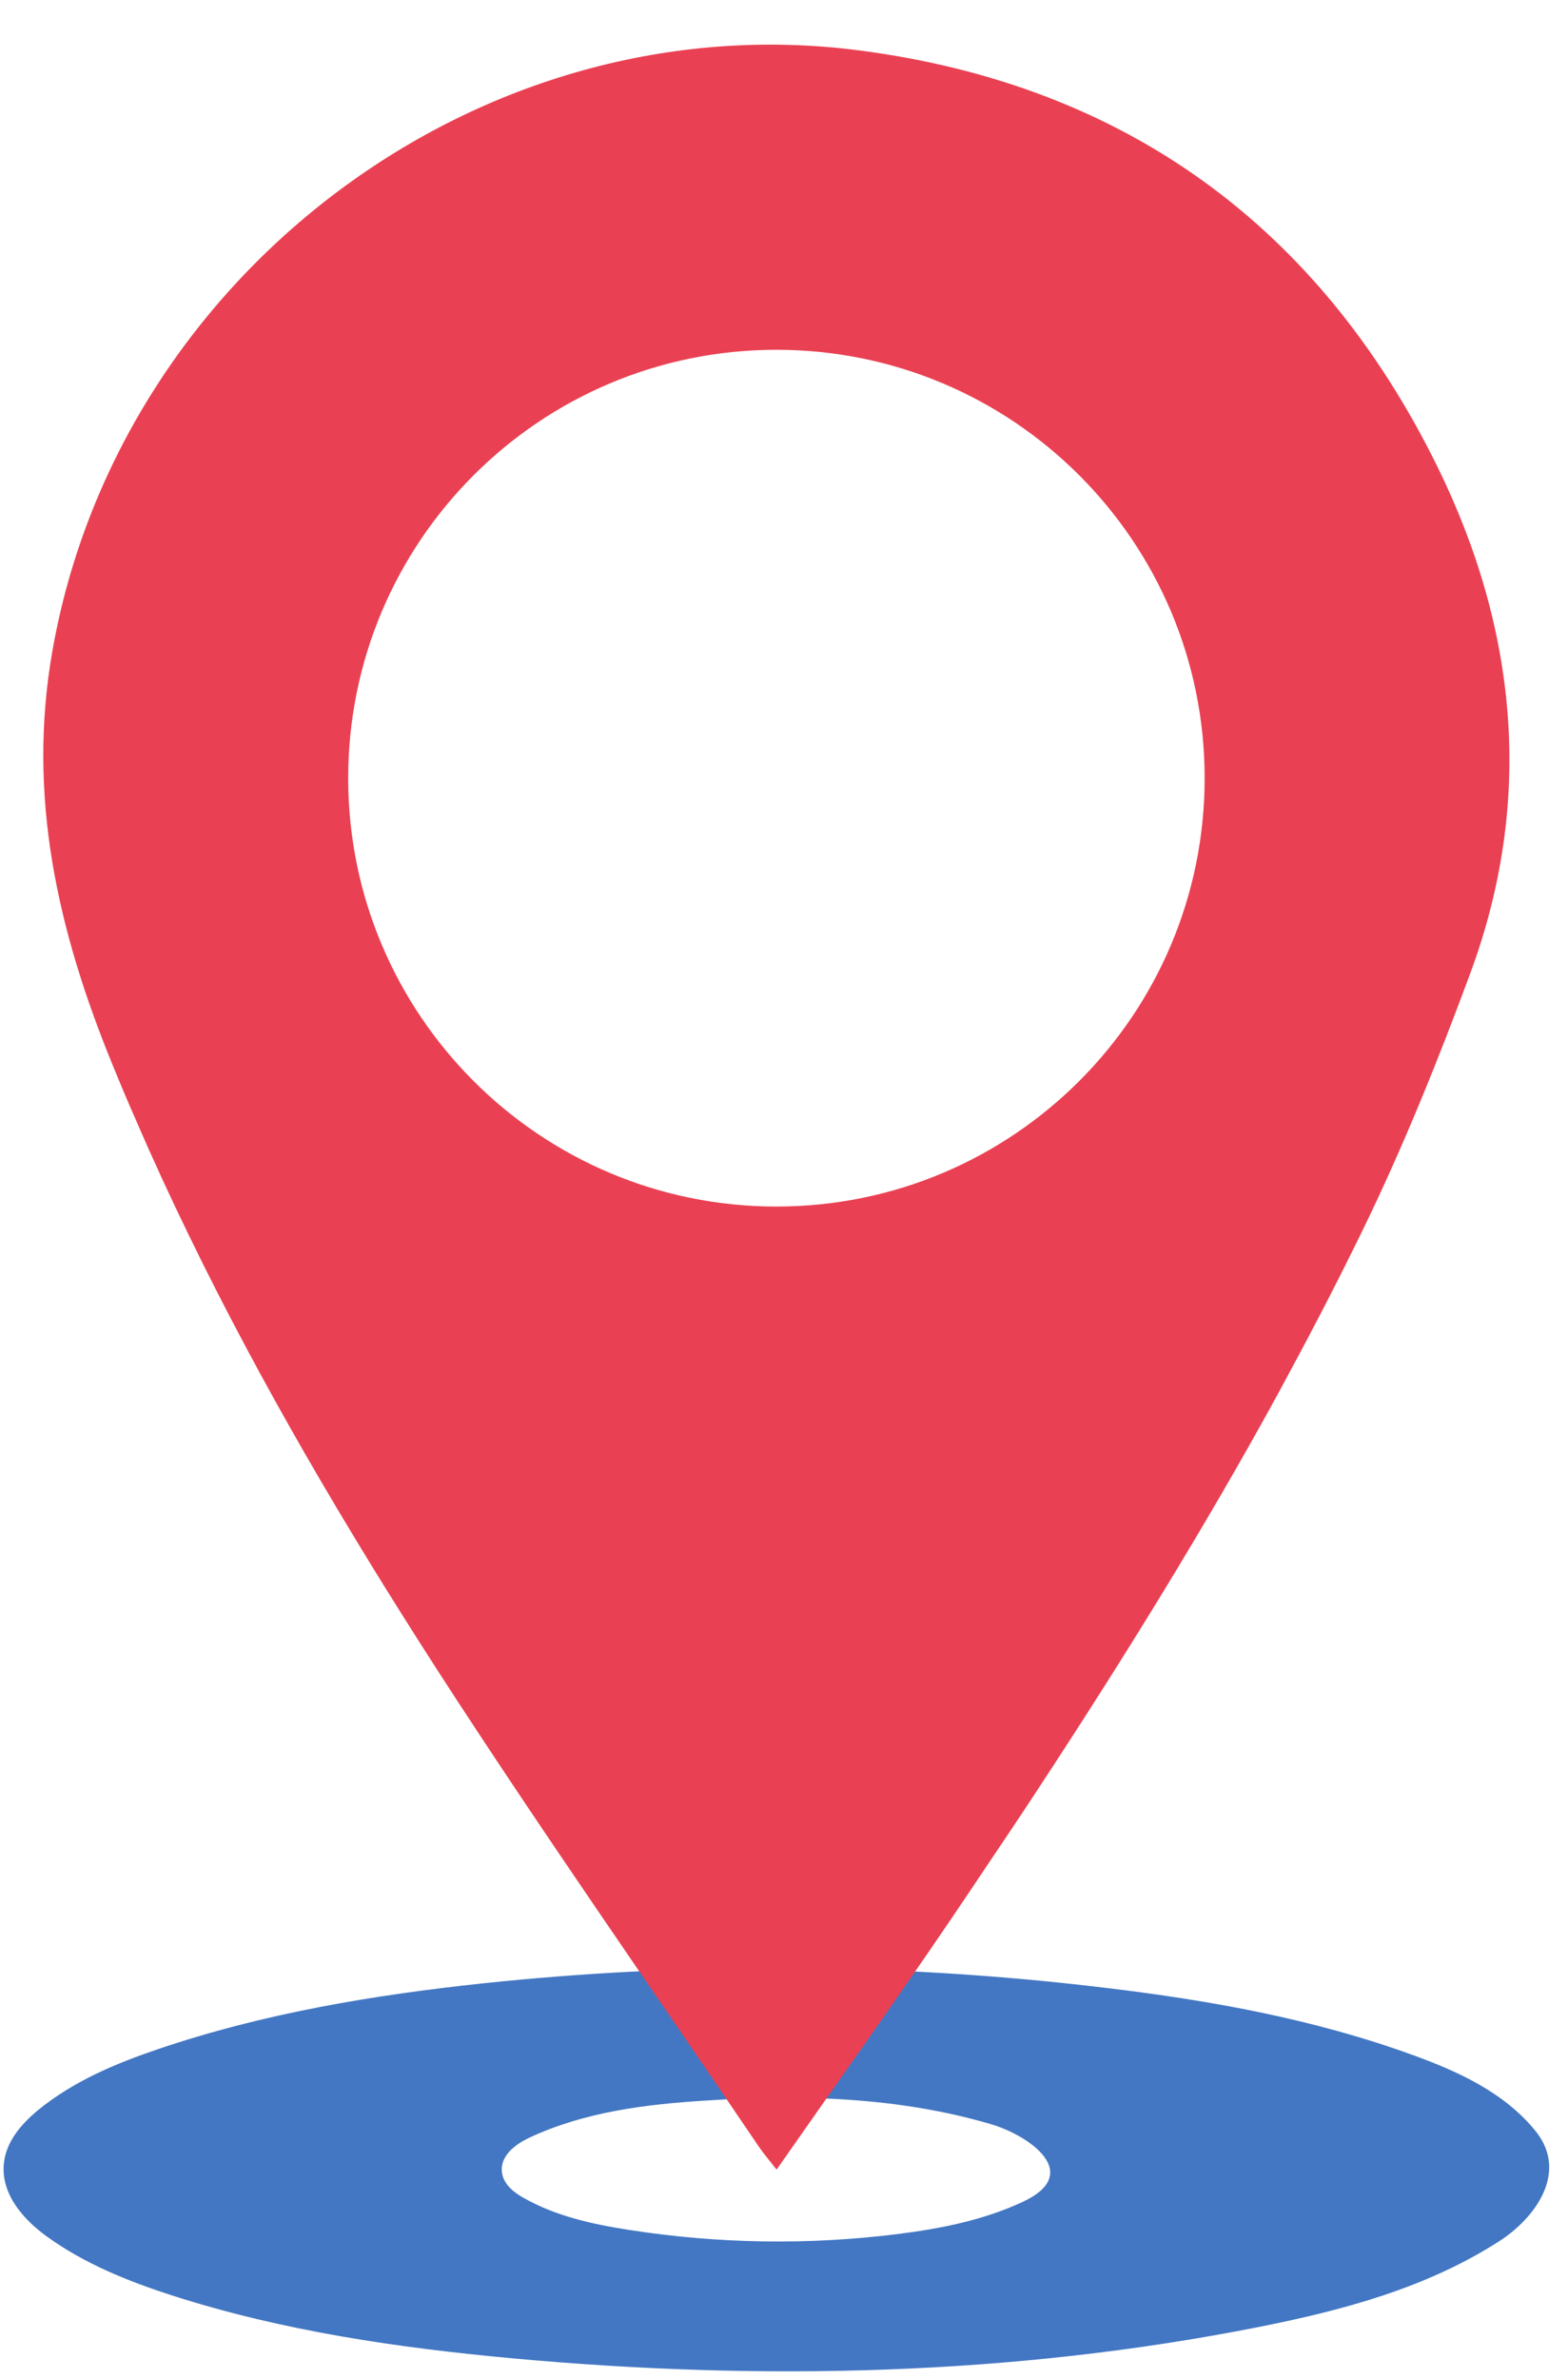
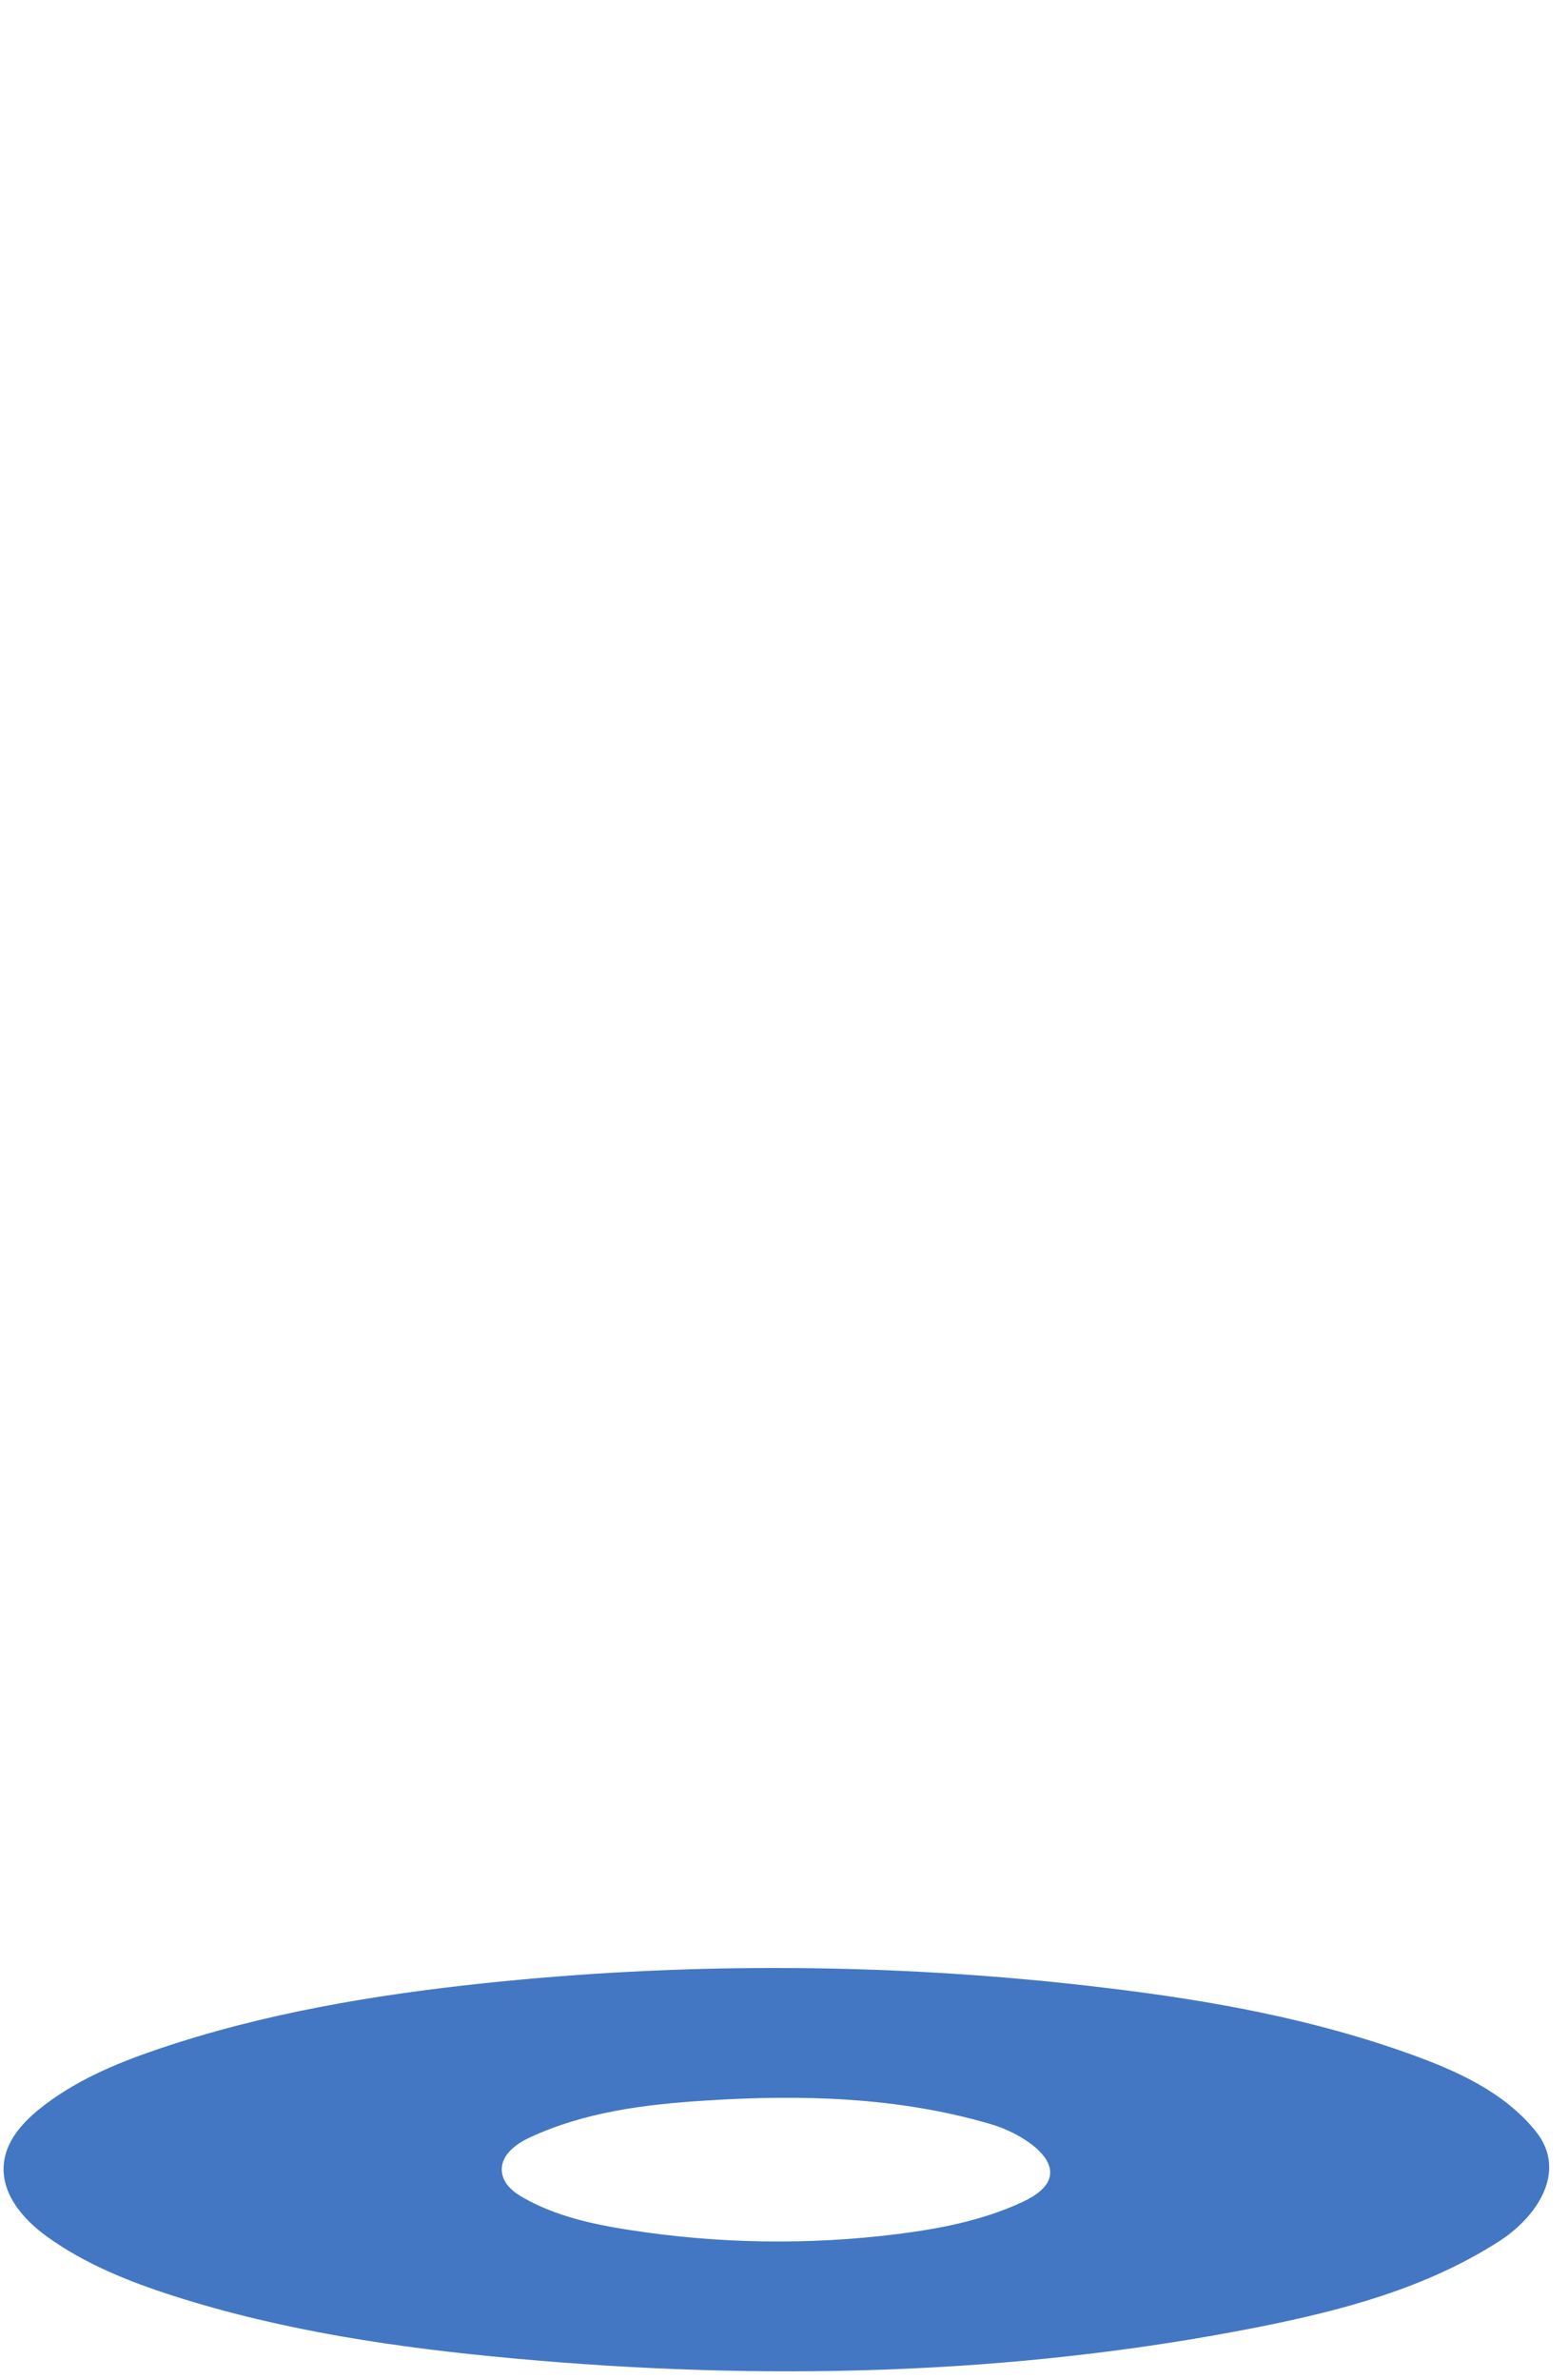
<svg xmlns="http://www.w3.org/2000/svg" height="77.8" preserveAspectRatio="xMidYMid meet" version="1.0" viewBox="24.6 10.5 51.3 77.8" width="51.3" zoomAndPan="magnify">
  <g>
    <g id="change1_1">
      <path d="M 41.016 81.438 C 41.016 80.949 41.484 80.609 41.898 80.41 C 43.711 79.559 45.703 79.312 47.668 79.188 C 50.805 78.984 53.992 79.066 57.027 79.961 C 58.246 80.32 60.074 81.562 58.059 82.5 C 56.766 83.102 55.367 83.375 53.973 83.551 C 51.047 83.918 48.082 83.871 45.168 83.414 C 43.984 83.23 42.789 82.969 41.727 82.367 C 41.398 82.184 41.051 81.906 41.02 81.504 C 41.016 81.48 41.016 81.461 41.016 81.438 Z M 26.129 83.629 C 27.383 84.535 28.812 85.102 30.25 85.566 C 33.871 86.727 37.629 87.273 41.383 87.617 C 49.504 88.363 57.719 88.184 65.746 86.598 C 68.484 86.055 71.242 85.332 73.652 83.785 C 74.816 83.039 75.934 81.535 74.836 80.18 C 73.801 78.906 72.266 78.223 70.836 77.703 C 67.586 76.52 64.191 75.91 60.793 75.504 C 57.215 75.07 53.617 74.855 50.02 74.852 C 46.816 74.848 43.609 75.016 40.418 75.352 C 36.824 75.734 33.23 76.332 29.773 77.504 C 28.391 77.973 27.012 78.547 25.844 79.5 C 25.305 79.945 24.785 80.535 24.723 81.277 C 24.641 82.266 25.383 83.09 26.129 83.629" fill="#4377c3" />
    </g>
    <g id="change2_1">
-       <path d="M 35.992 35.945 C 35.992 28.207 42.266 21.938 50 21.938 C 57.738 21.938 64.012 28.207 64.012 35.945 C 64.012 43.684 57.738 49.953 50 49.953 C 42.266 49.953 35.992 43.684 35.992 35.945 Z M 28.27 45.289 C 28.531 45.93 28.797 46.562 29.078 47.195 C 29.609 48.426 30.172 49.645 30.758 50.848 C 33.133 55.746 35.898 60.434 38.848 65.016 C 42.258 70.301 45.879 75.453 49.406 80.664 C 49.555 80.887 49.73 81.09 50.008 81.445 C 51.945 78.672 53.828 76.031 55.648 73.352 C 56.102 72.68 56.555 72.012 57.004 71.336 C 57.371 70.793 57.738 70.246 58.098 69.703 C 60.855 65.531 63.512 61.293 65.945 56.922 C 66.23 56.406 66.516 55.891 66.793 55.367 C 67.617 53.844 68.414 52.301 69.176 50.738 C 70.508 48.004 71.652 45.168 72.707 42.316 C 74.797 36.66 74.238 31.078 71.629 25.762 C 67.773 17.922 61.426 13.289 52.742 12.152 C 40.32 10.52 28.473 19.469 26.312 31.797 C 25.477 36.562 26.5 40.957 28.27 45.289" fill="#e94153" />
-     </g>
+       </g>
  </g>
</svg>